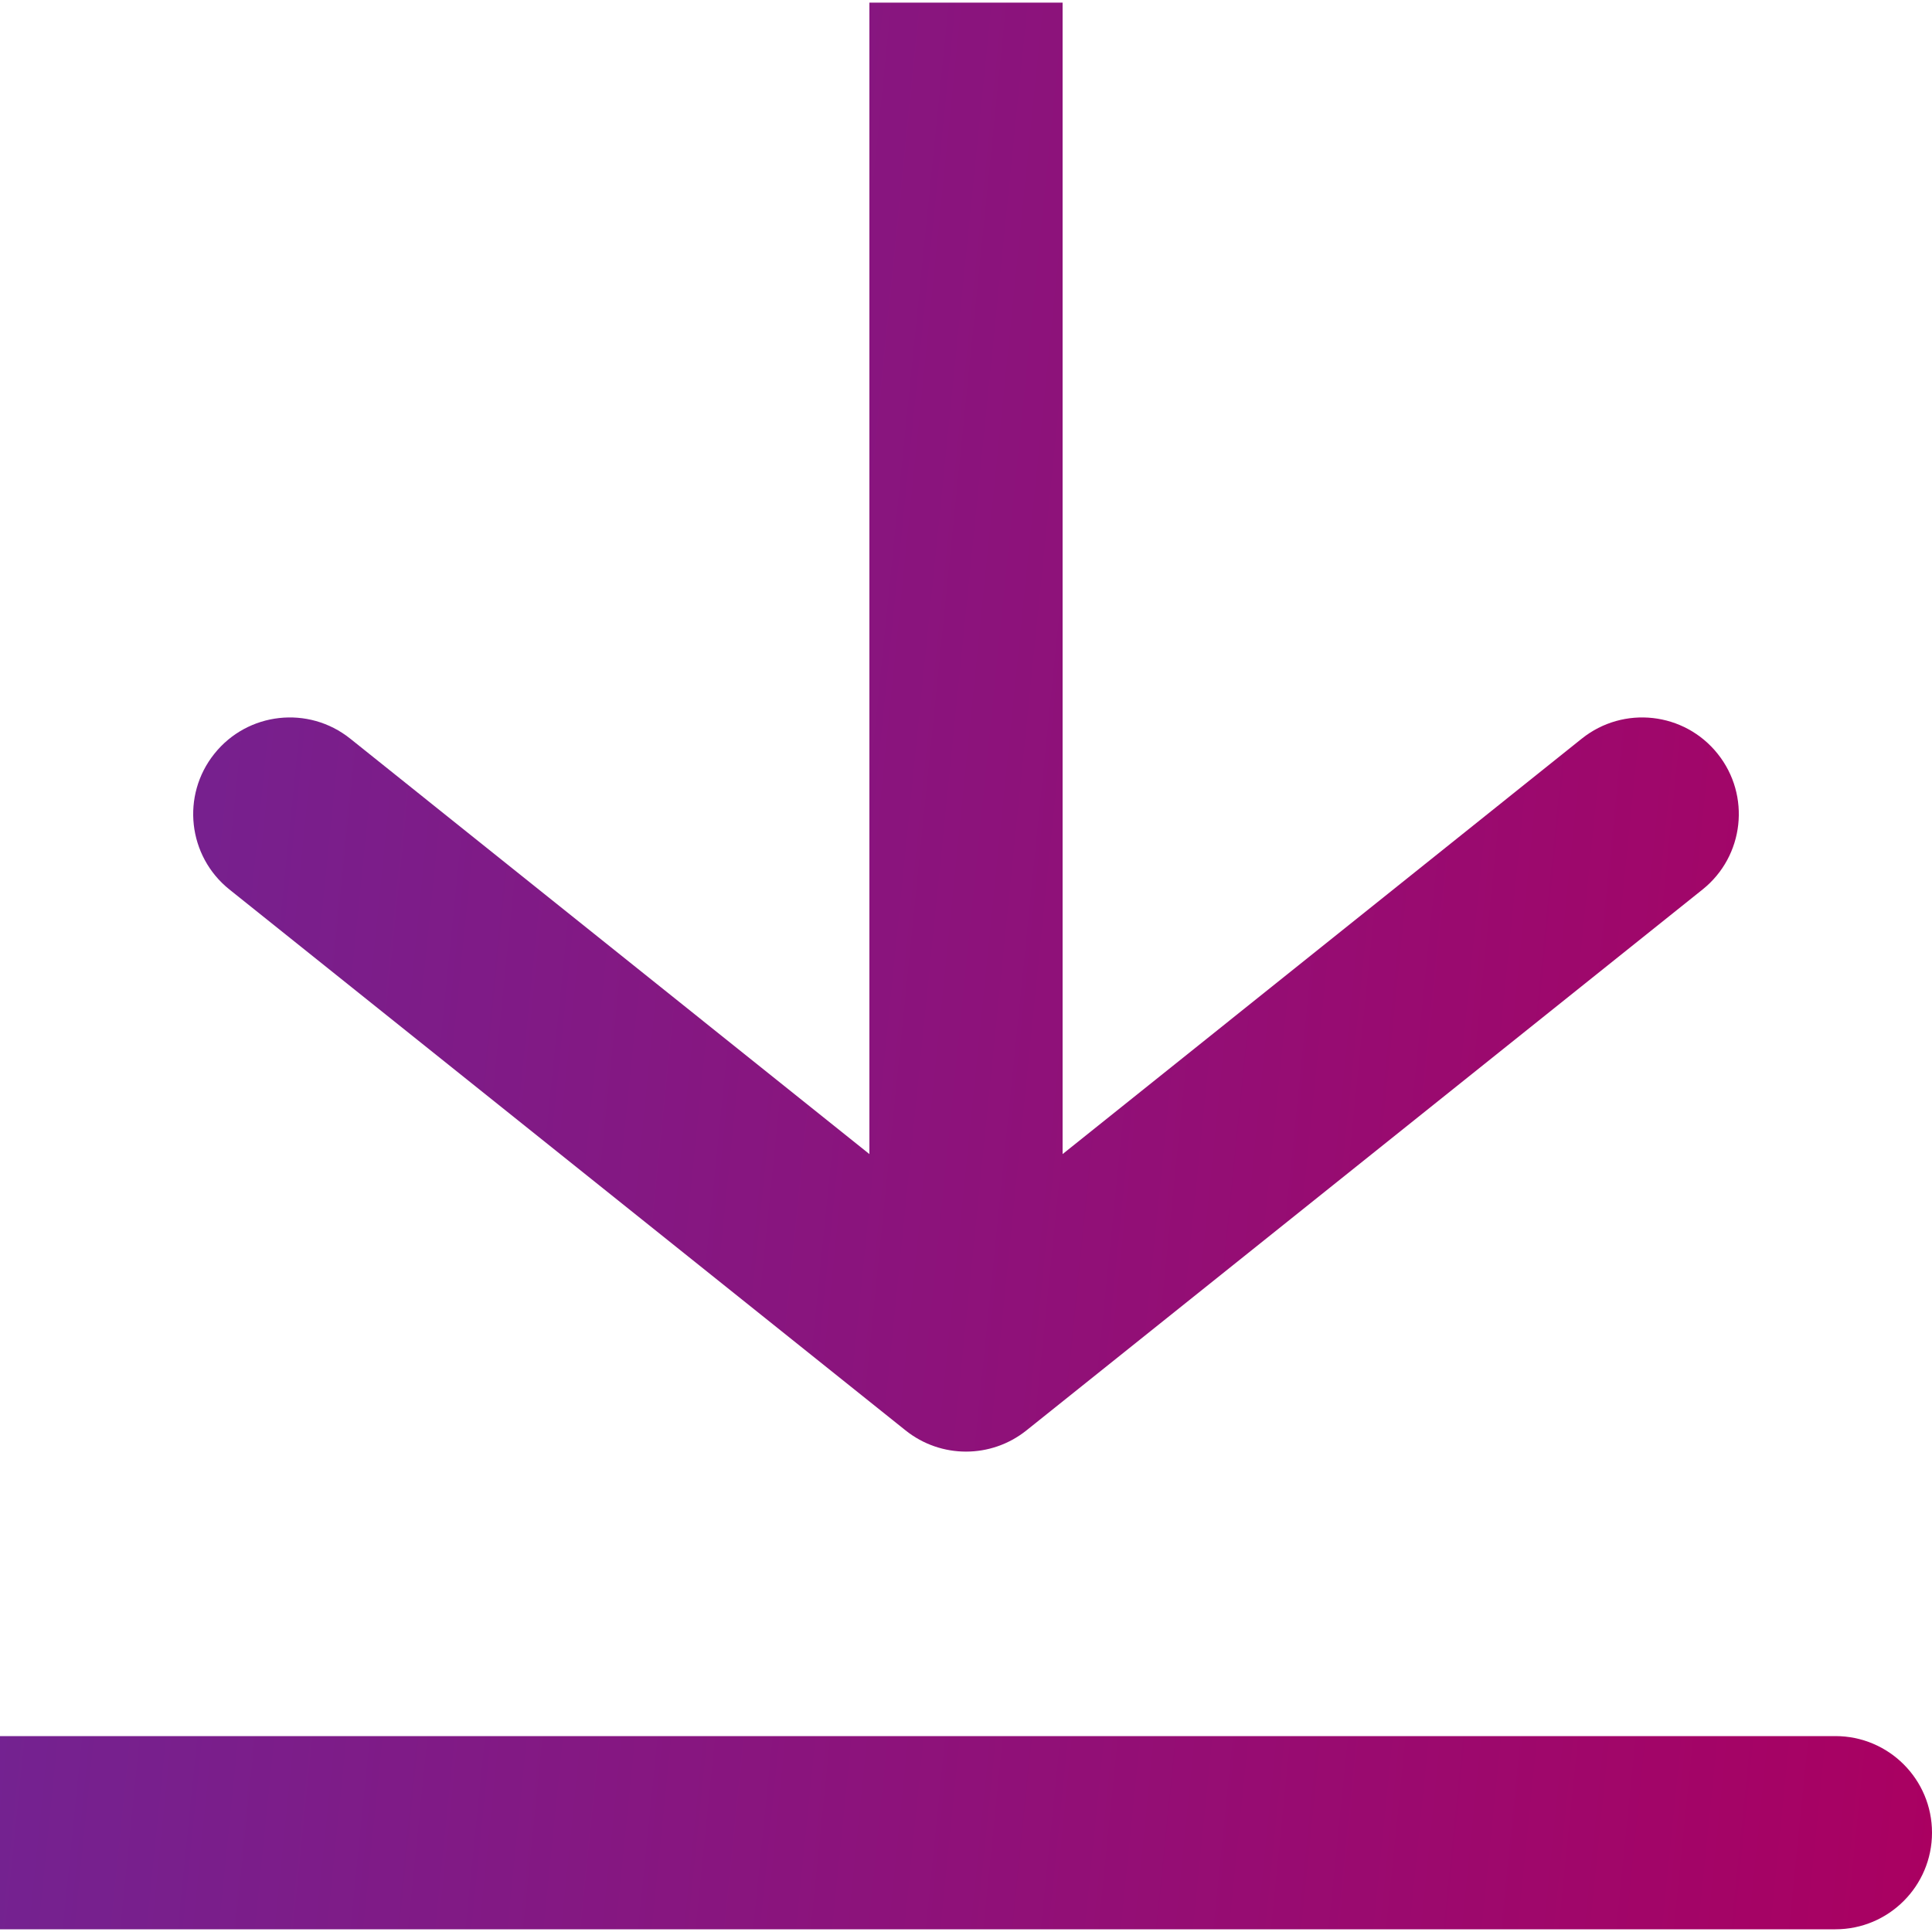
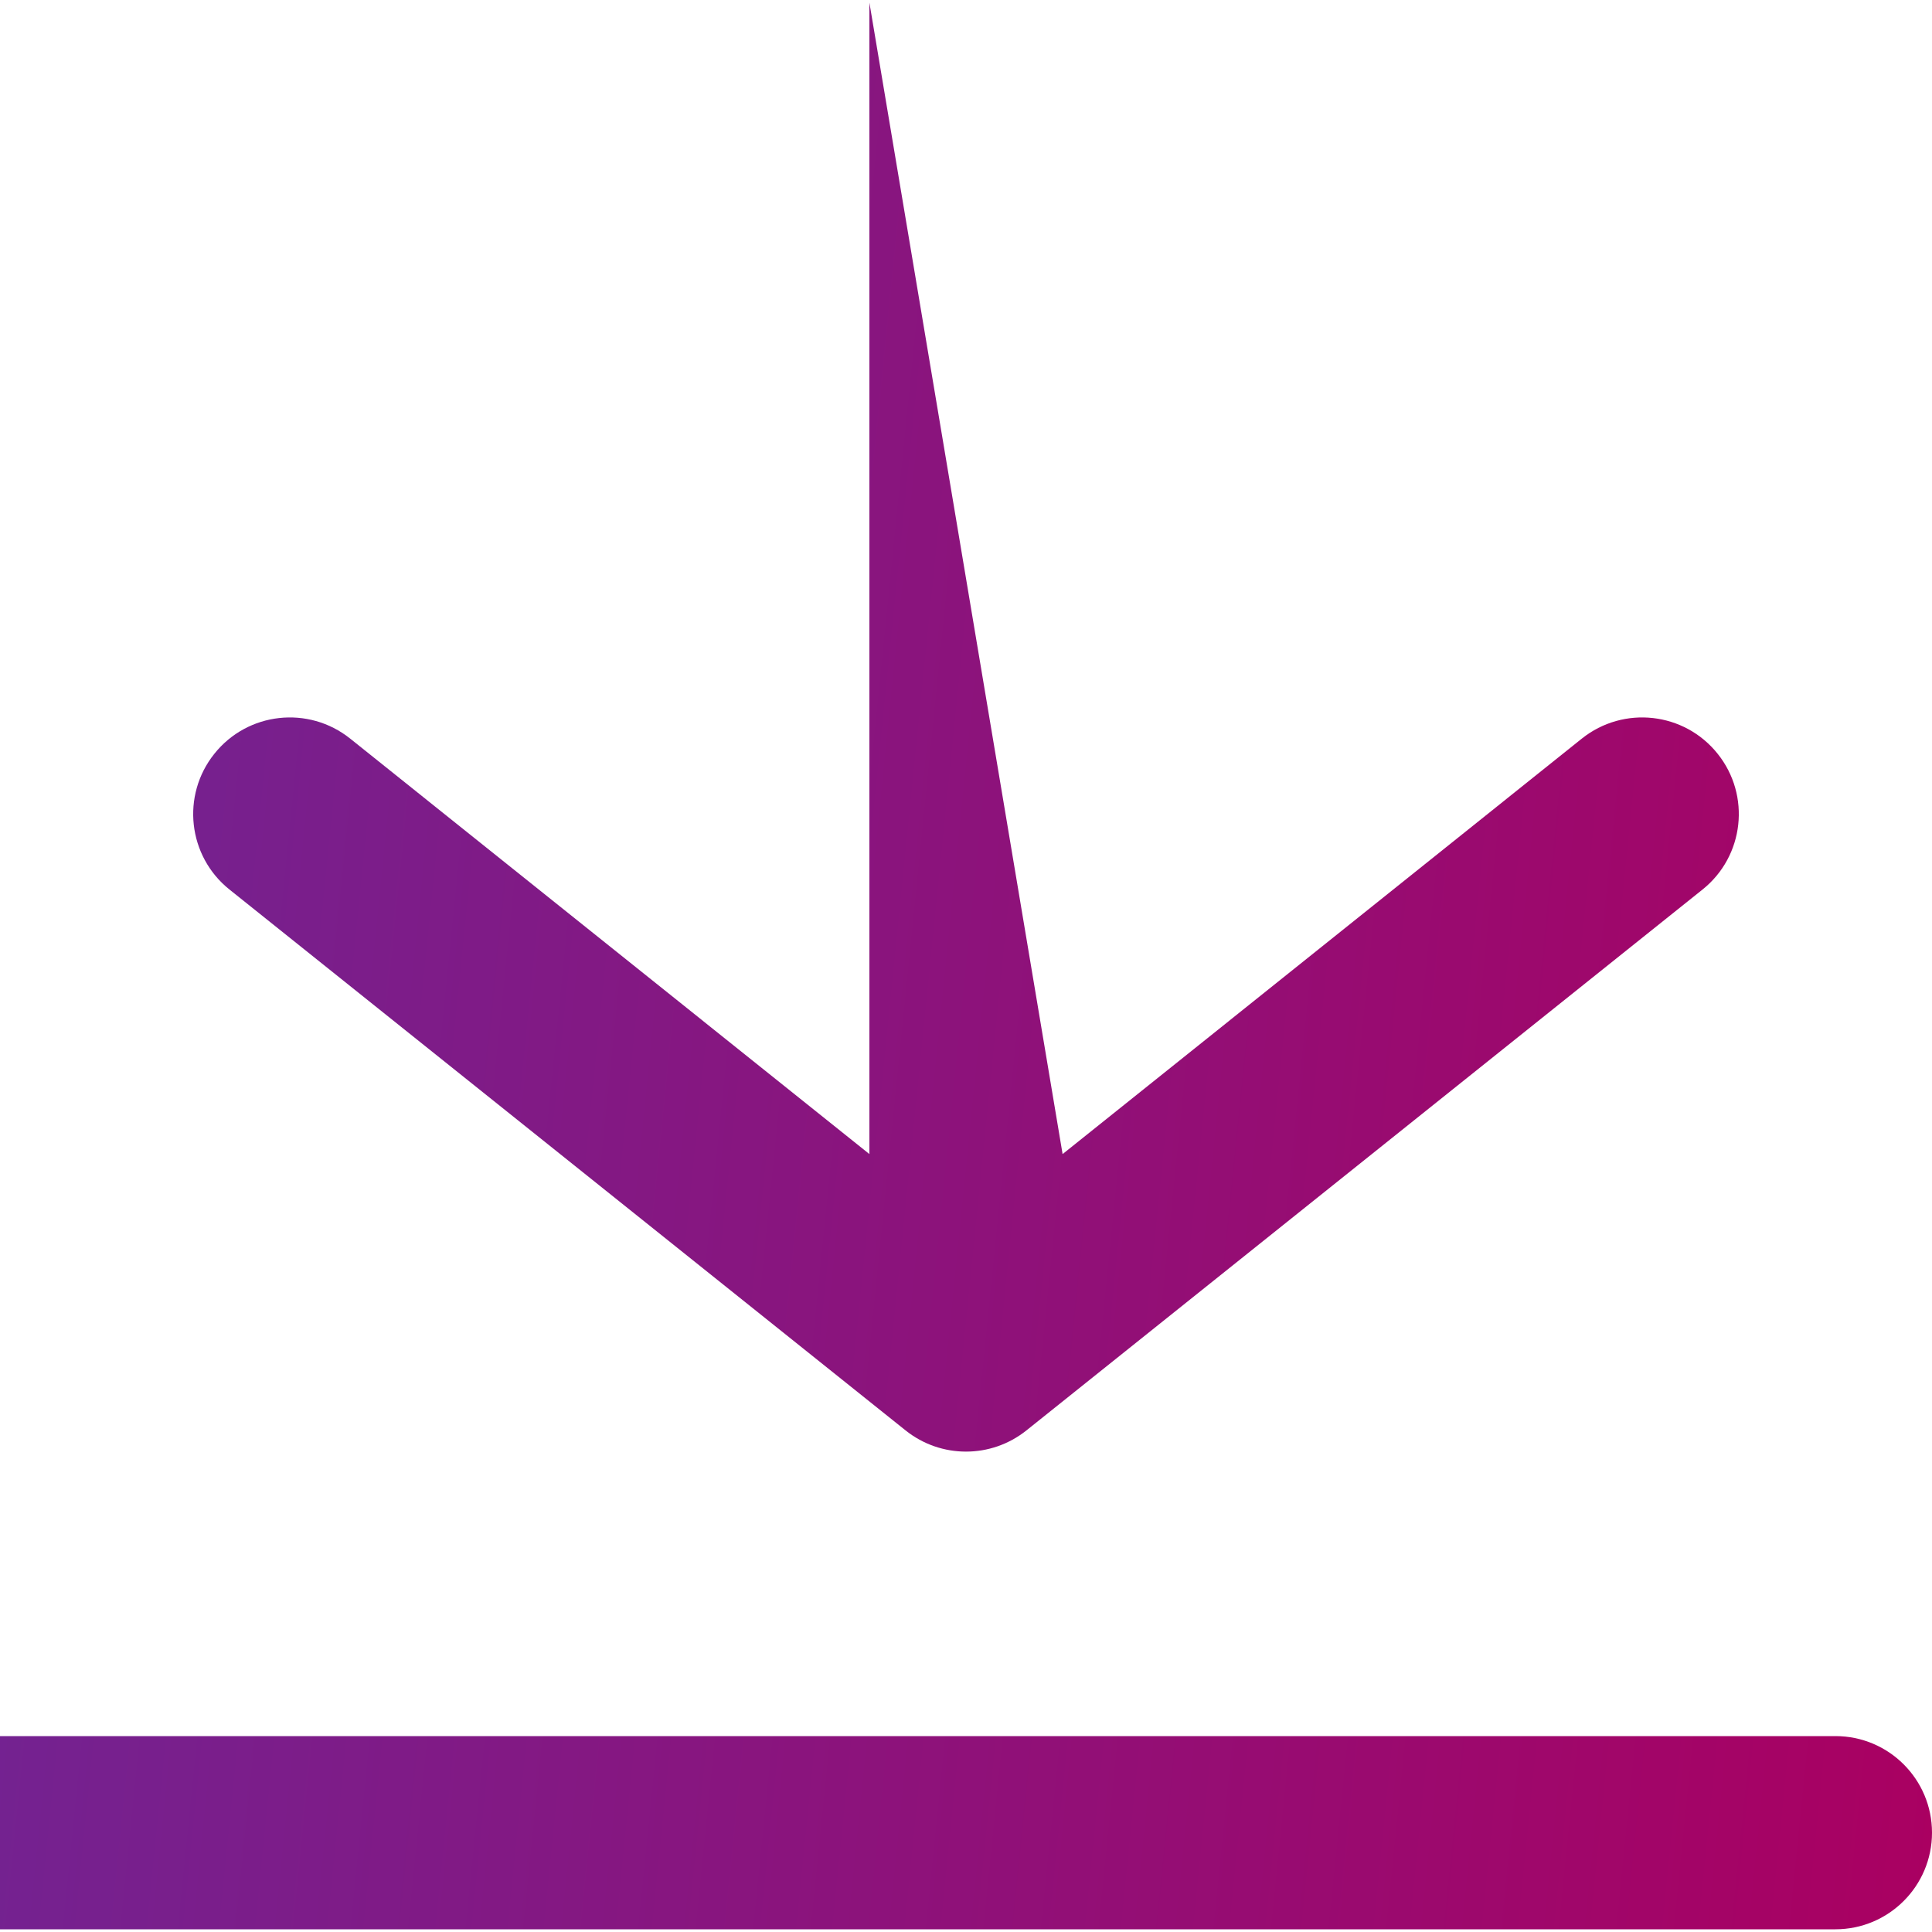
<svg xmlns="http://www.w3.org/2000/svg" width="20" height="20" viewBox="0 0 20 20" fill="none">
-   <path fill-rule="evenodd" clip-rule="evenodd" d="M9 0.027L9 11.947L3.625 7.646C3.193 7.301 2.564 7.371 2.219 7.803C1.874 8.234 1.944 8.863 2.375 9.208L9.375 14.808C9.741 15.1 10.259 15.1 10.625 14.808L17.625 9.208C18.056 8.863 18.126 8.234 17.781 7.803C17.436 7.371 16.807 7.301 16.375 7.646L11 11.947L11 0.027L9 0.027ZM19 17.972H0V19.972H19C19.552 19.972 20 19.524 20 18.972C20 18.419 19.552 17.972 19 17.972Z" fill="url(#paint0_linear_7253_4636)" />
+   <path fill-rule="evenodd" clip-rule="evenodd" d="M9 0.027L9 11.947L3.625 7.646C3.193 7.301 2.564 7.371 2.219 7.803C1.874 8.234 1.944 8.863 2.375 9.208L9.375 14.808C9.741 15.1 10.259 15.1 10.625 14.808L17.625 9.208C18.056 8.863 18.126 8.234 17.781 7.803C17.436 7.371 16.807 7.301 16.375 7.646L11 11.947L9 0.027ZM19 17.972H0V19.972H19C19.552 19.972 20 19.524 20 18.972C20 18.419 19.552 17.972 19 17.972Z" fill="url(#paint0_linear_7253_4636)" />
  <defs>
    <linearGradient id="paint0_linear_7253_4636" x1="0" y1="0.027" x2="21.8" y2="2.241" gradientUnits="userSpaceOnUse">
      <stop stop-color="#6F2595" />
      <stop offset="1" stop-color="#AA0061" />
    </linearGradient>
  </defs>
</svg>